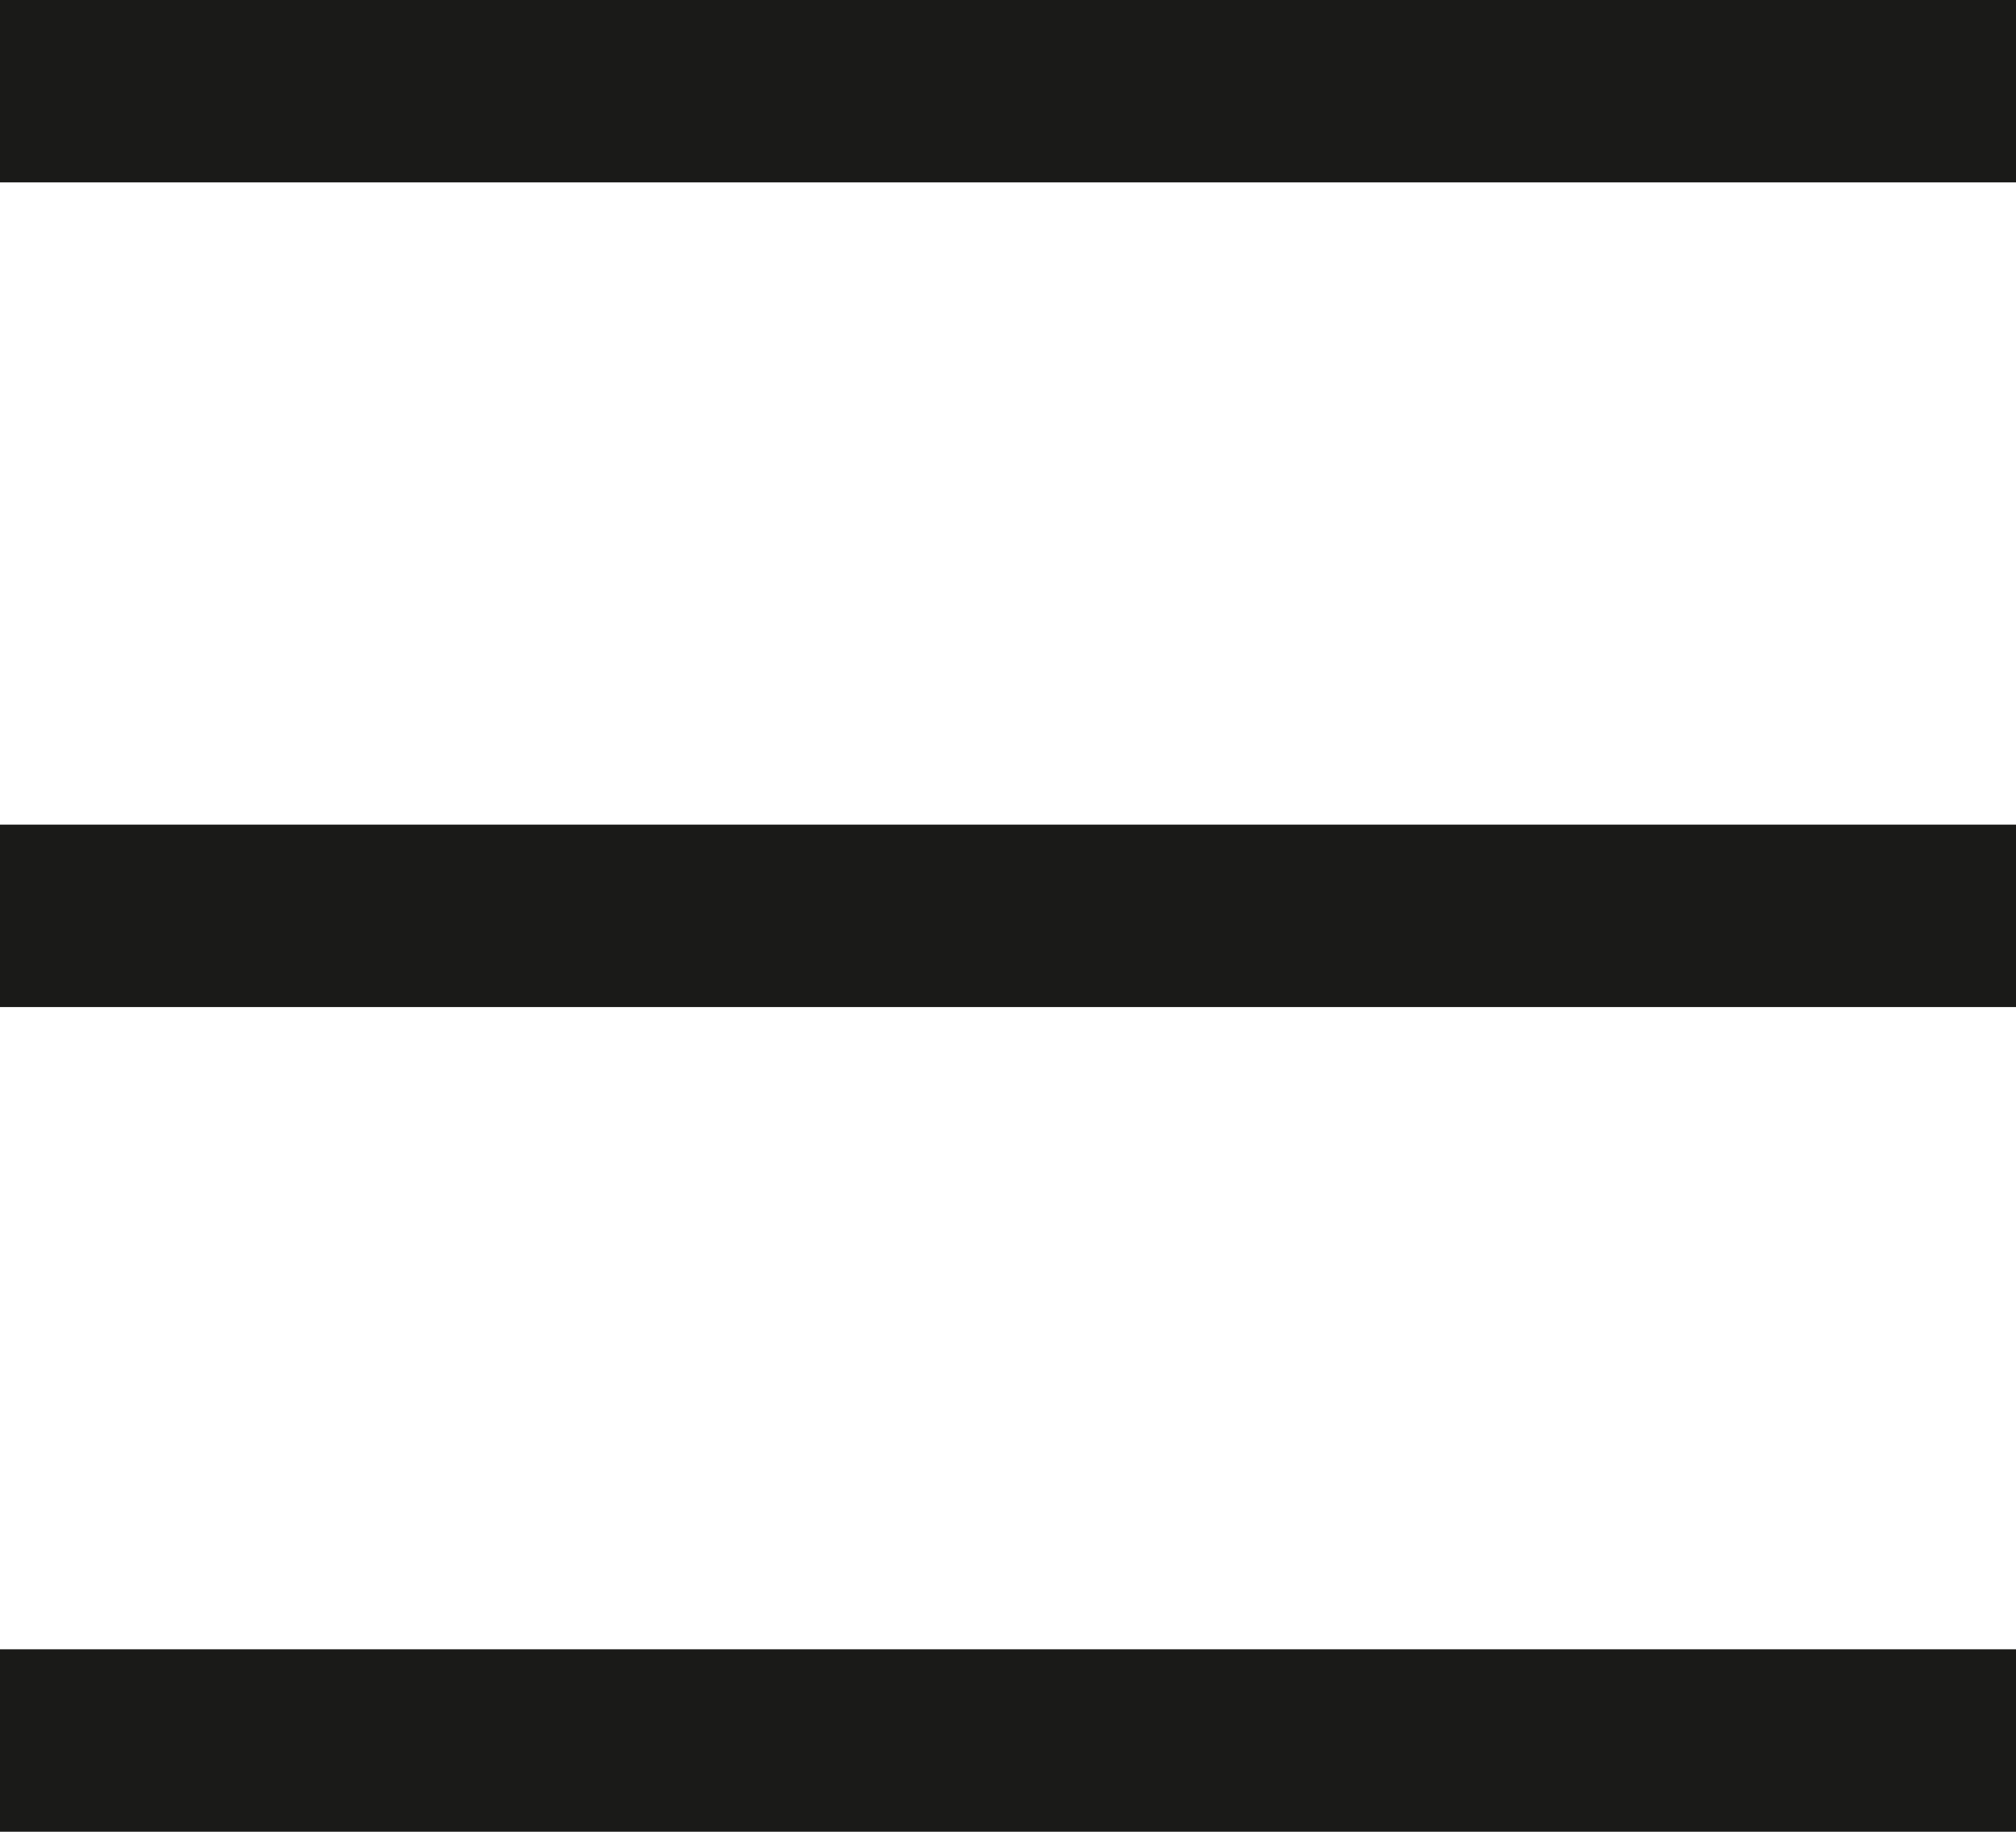
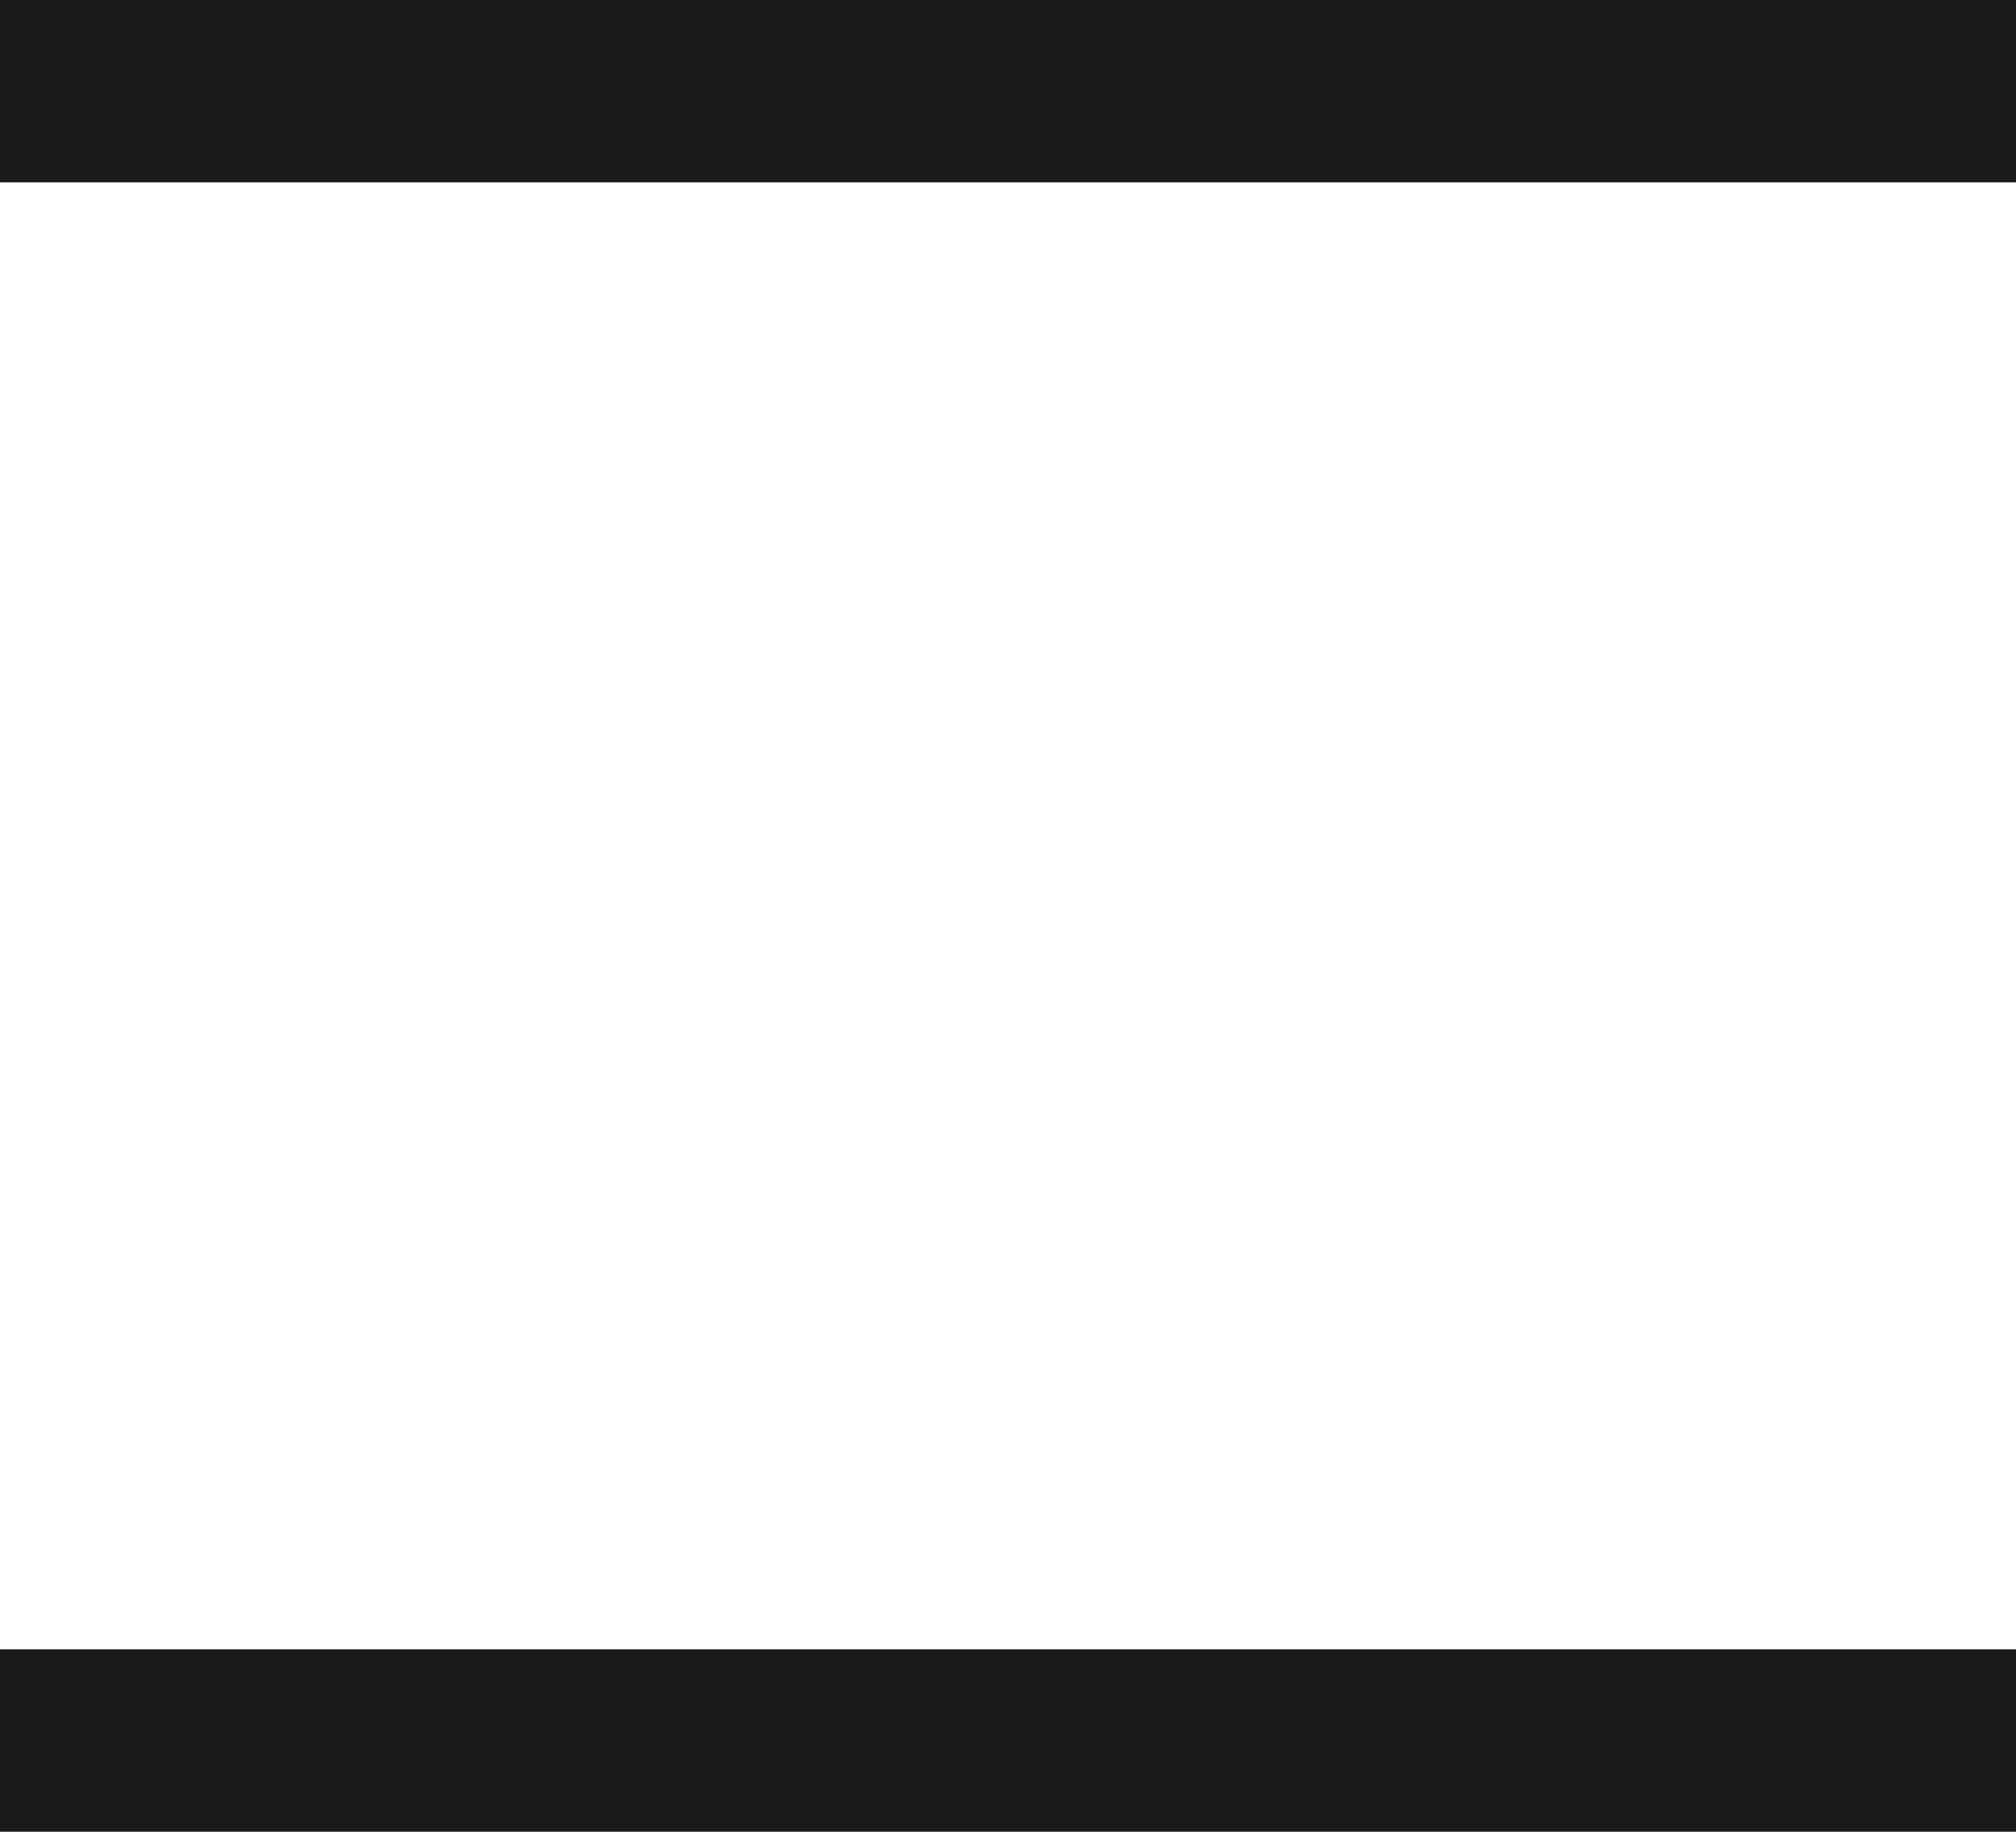
<svg xmlns="http://www.w3.org/2000/svg" viewBox="0 0 22 19.991">
  <defs>
    <style>.b8f60fd6-6839-4d38-8e4b-583c5462cc11{fill:none;stroke:#1a1a18;stroke-miterlimit:10;stroke-width:1.991px;}</style>
  </defs>
  <g id="a806be7b-ad69-4960-b965-232cb6705e8d" data-name="Ebene 2">
    <g id="ba35f720-2013-4c30-905b-83b19a1046c9" data-name="Ebene 1">
-       <line class="b8f60fd6-6839-4d38-8e4b-583c5462cc11" y1="9.995" x2="22" y2="9.995" />
      <line class="b8f60fd6-6839-4d38-8e4b-583c5462cc11" y1="0.995" x2="22" y2="0.995" />
      <line class="b8f60fd6-6839-4d38-8e4b-583c5462cc11" y1="18.995" x2="22" y2="18.995" />
    </g>
  </g>
</svg>